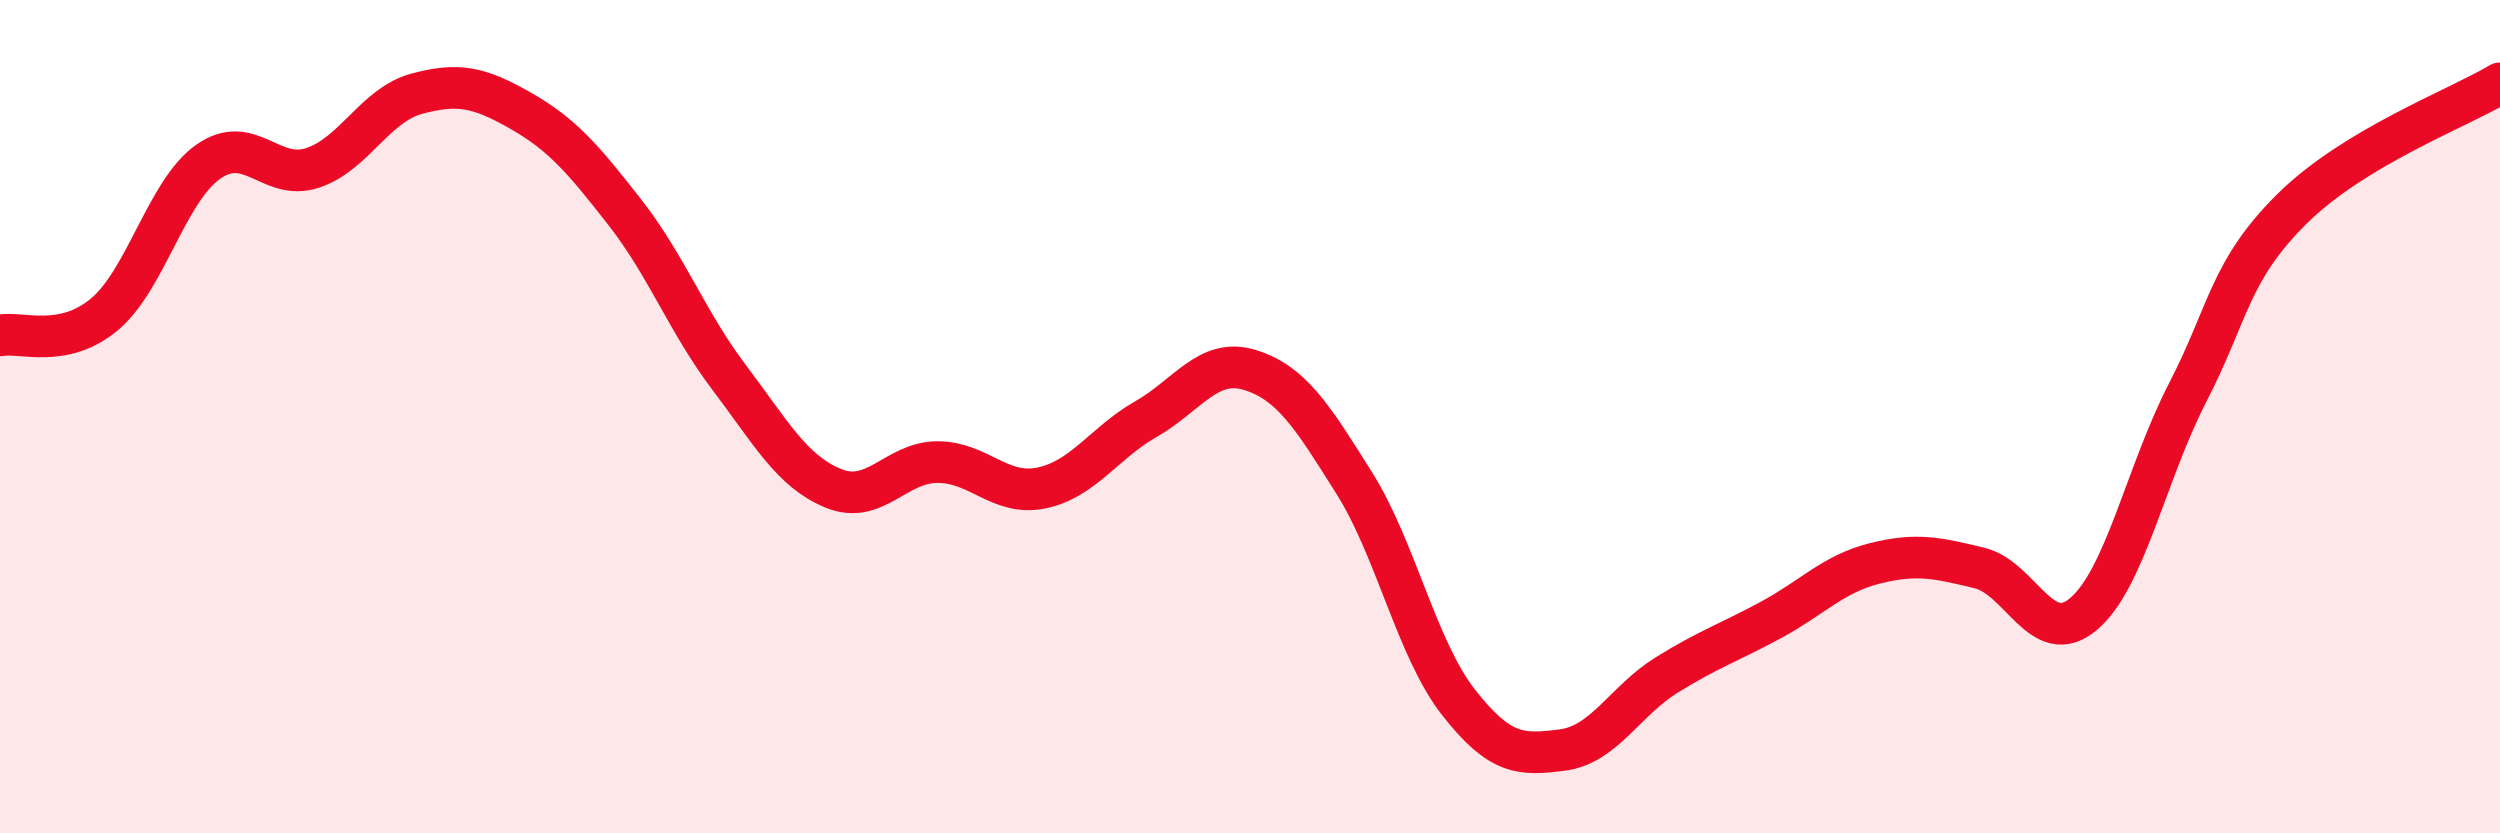
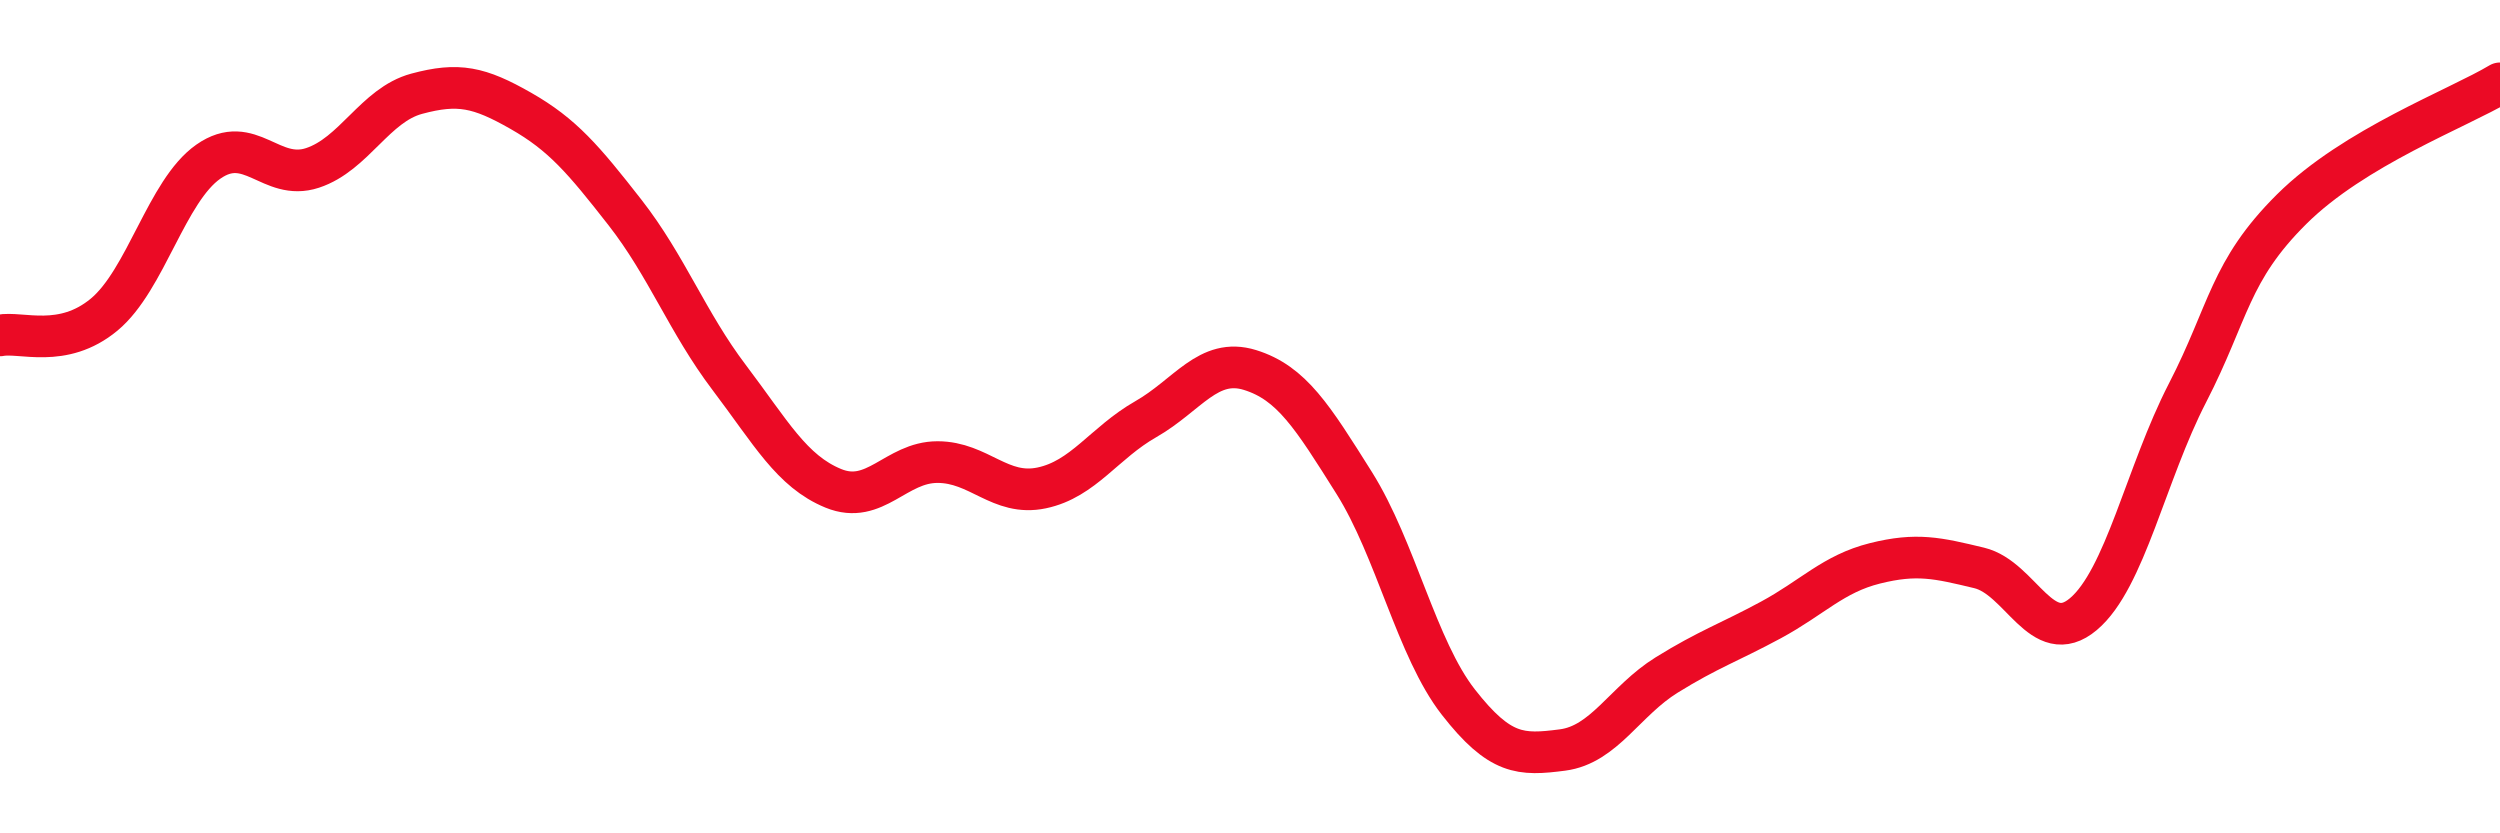
<svg xmlns="http://www.w3.org/2000/svg" width="60" height="20" viewBox="0 0 60 20">
-   <path d="M 0,8.05 C 0.5,7.95 1.5,8.38 2.5,7.55 C 3.5,6.72 4,4.58 5,3.88 C 6,3.18 6.5,4.36 7.5,4.03 C 8.5,3.7 9,2.52 10,2.25 C 11,1.98 11.5,2.09 12.5,2.66 C 13.5,3.23 14,3.82 15,5.1 C 16,6.38 16.5,7.74 17.5,9.06 C 18.5,10.38 19,11.31 20,11.72 C 21,12.13 21.5,11.09 22.5,11.09 C 23.5,11.09 24,11.92 25,11.71 C 26,11.5 26.5,10.63 27.5,10.06 C 28.5,9.49 29,8.57 30,8.88 C 31,9.19 31.5,10 32.5,11.59 C 33.5,13.18 34,15.57 35,16.85 C 36,18.13 36.5,18.13 37.5,18 C 38.5,17.87 39,16.82 40,16.2 C 41,15.58 41.5,15.42 42.5,14.88 C 43.5,14.34 44,13.77 45,13.52 C 46,13.27 46.5,13.39 47.5,13.63 C 48.5,13.87 49,15.58 50,14.74 C 51,13.9 51.5,11.37 52.5,9.43 C 53.5,7.49 53.5,6.51 55,5.02 C 56.5,3.53 59,2.6 60,2L60 20L0 20Z" fill="#EB0A25" opacity="0.1" stroke-linecap="round" stroke-linejoin="round" />
  <path d="M 0,8.05 C 0.5,7.95 1.5,8.38 2.5,7.55 C 3.5,6.72 4,4.58 5,3.88 C 6,3.18 6.5,4.36 7.5,4.03 C 8.5,3.7 9,2.52 10,2.25 C 11,1.98 11.5,2.09 12.5,2.66 C 13.5,3.23 14,3.82 15,5.1 C 16,6.38 16.5,7.74 17.5,9.06 C 18.5,10.38 19,11.31 20,11.72 C 21,12.13 21.5,11.09 22.5,11.09 C 23.5,11.09 24,11.92 25,11.71 C 26,11.5 26.5,10.63 27.5,10.06 C 28.5,9.49 29,8.57 30,8.88 C 31,9.19 31.5,10 32.5,11.59 C 33.5,13.18 34,15.57 35,16.85 C 36,18.13 36.5,18.13 37.5,18 C 38.5,17.87 39,16.82 40,16.2 C 41,15.58 41.5,15.42 42.5,14.88 C 43.5,14.34 44,13.77 45,13.52 C 46,13.27 46.5,13.39 47.5,13.63 C 48.5,13.87 49,15.58 50,14.74 C 51,13.9 51.5,11.37 52.5,9.43 C 53.5,7.49 53.5,6.51 55,5.02 C 56.5,3.53 59,2.6 60,2" stroke="#EB0A25" stroke-width="1" fill="none" stroke-linecap="round" stroke-linejoin="round" />
</svg>